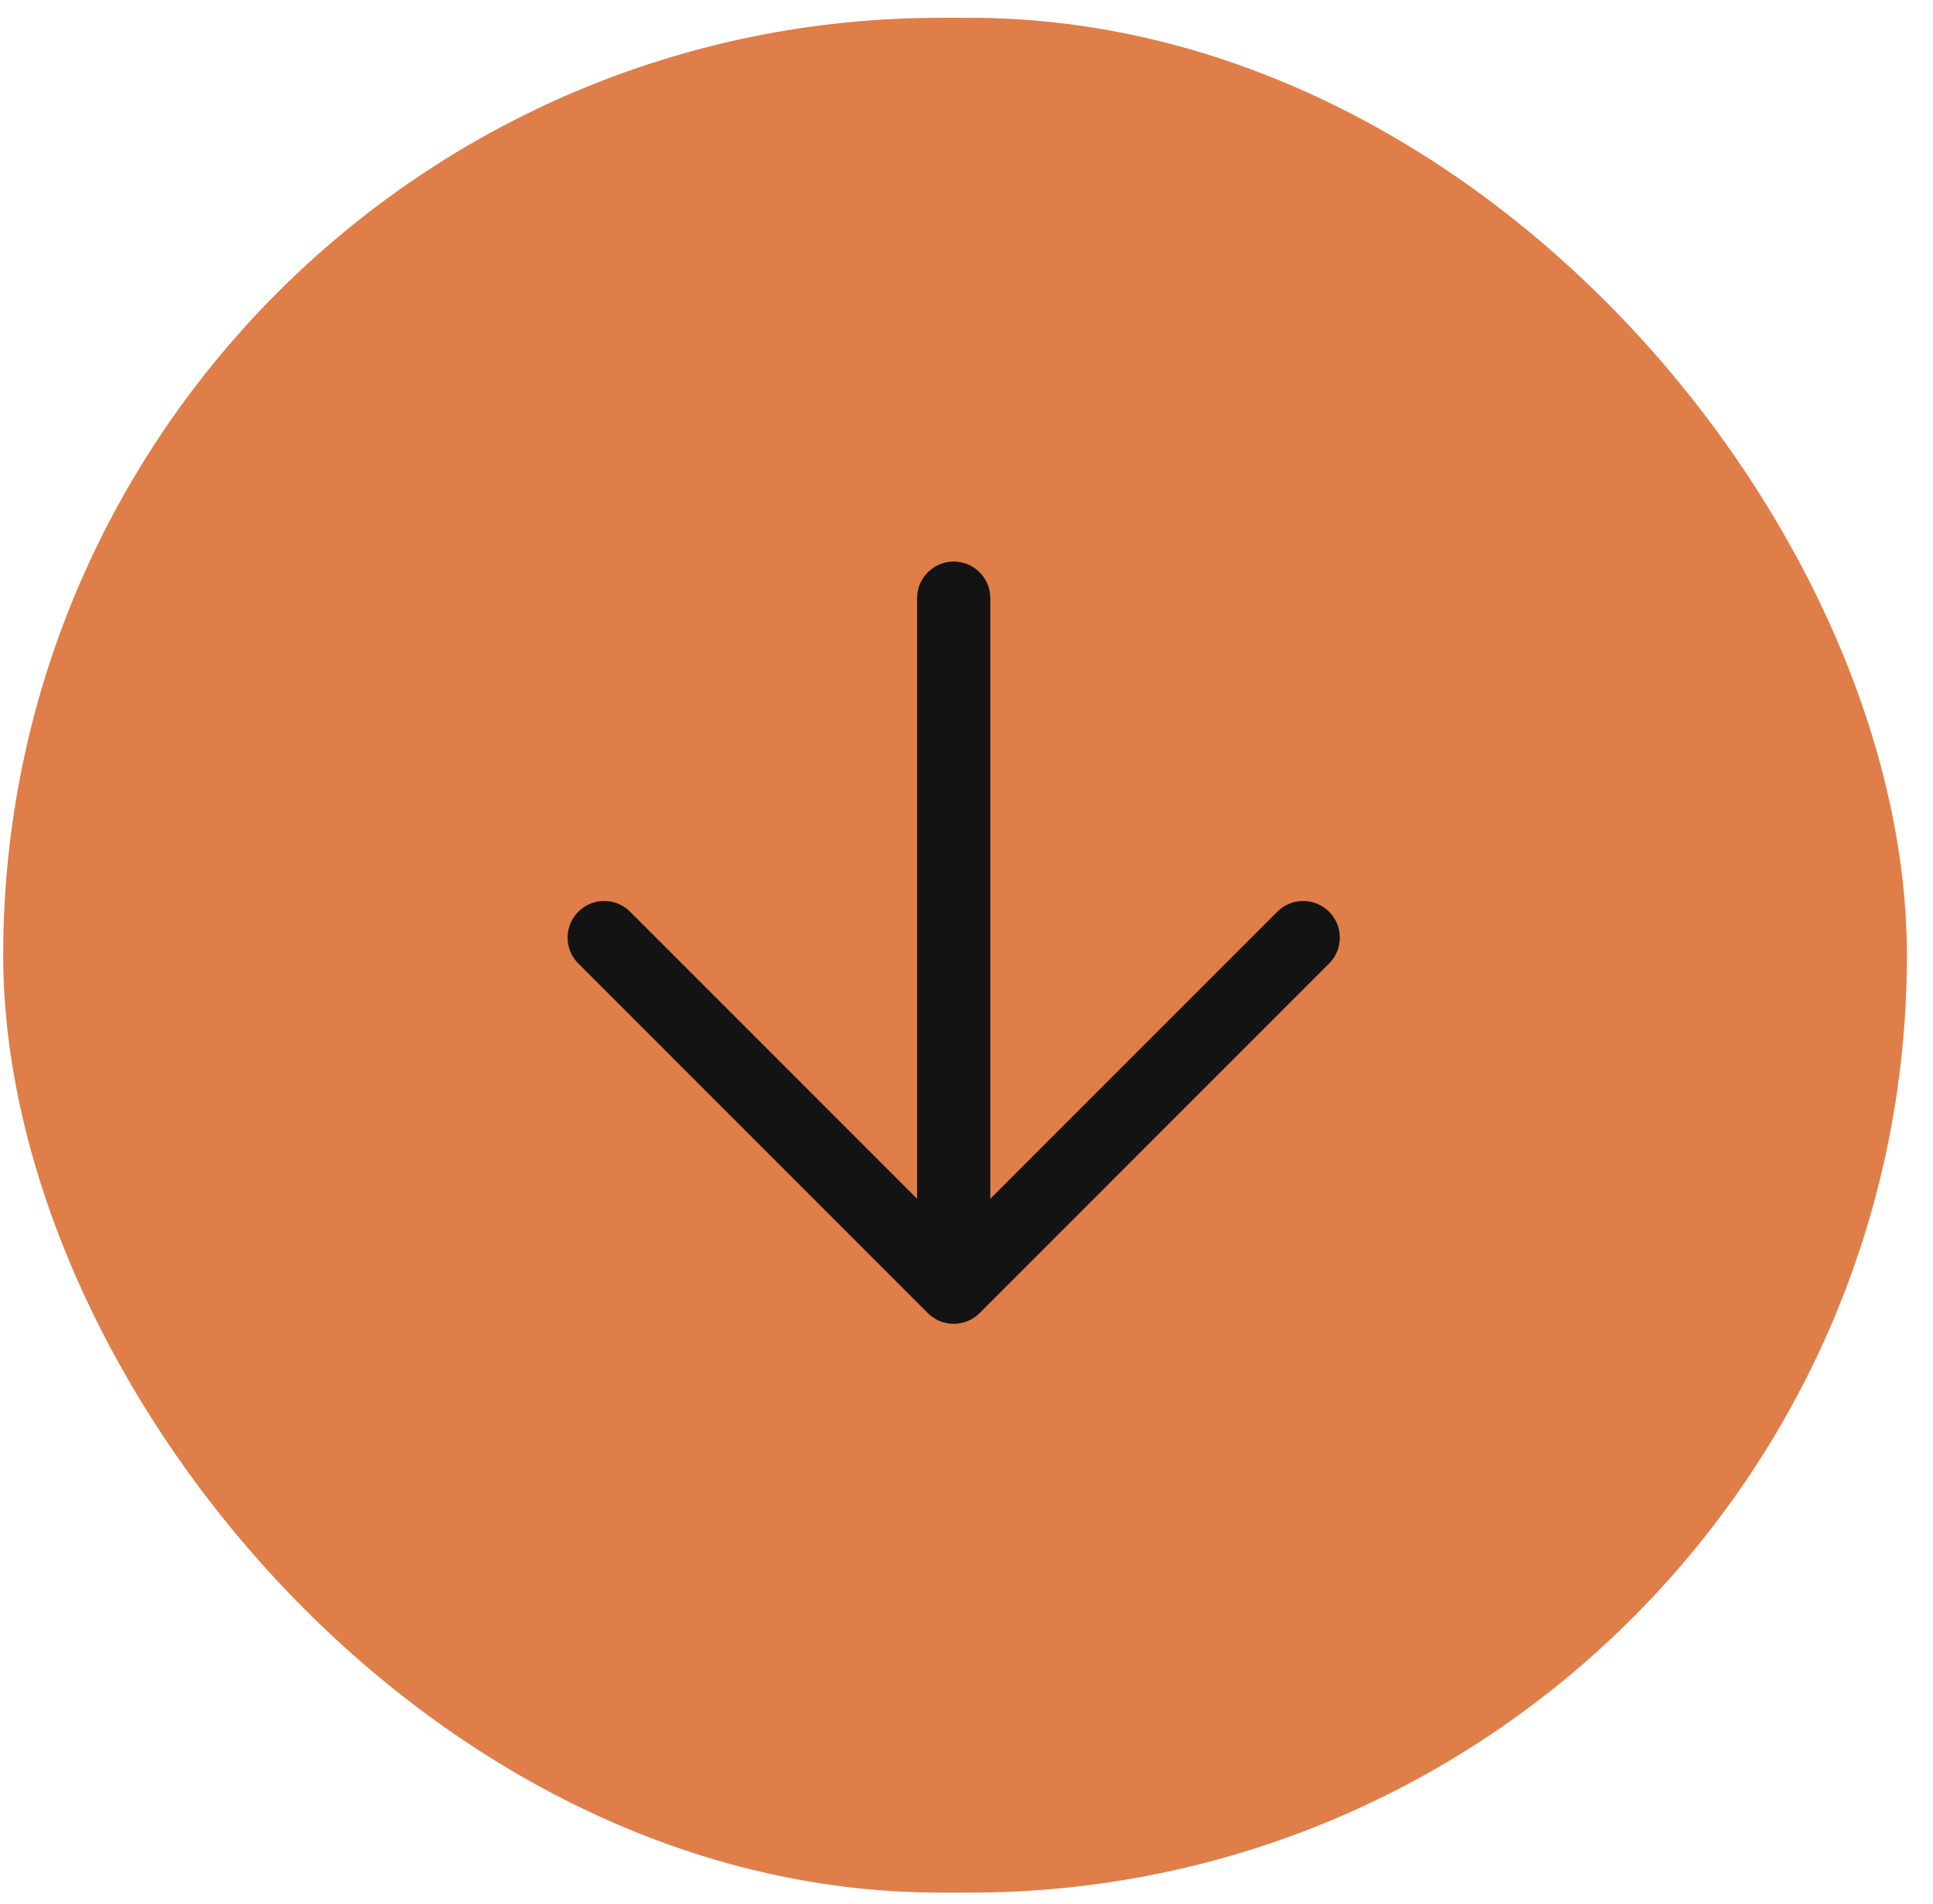
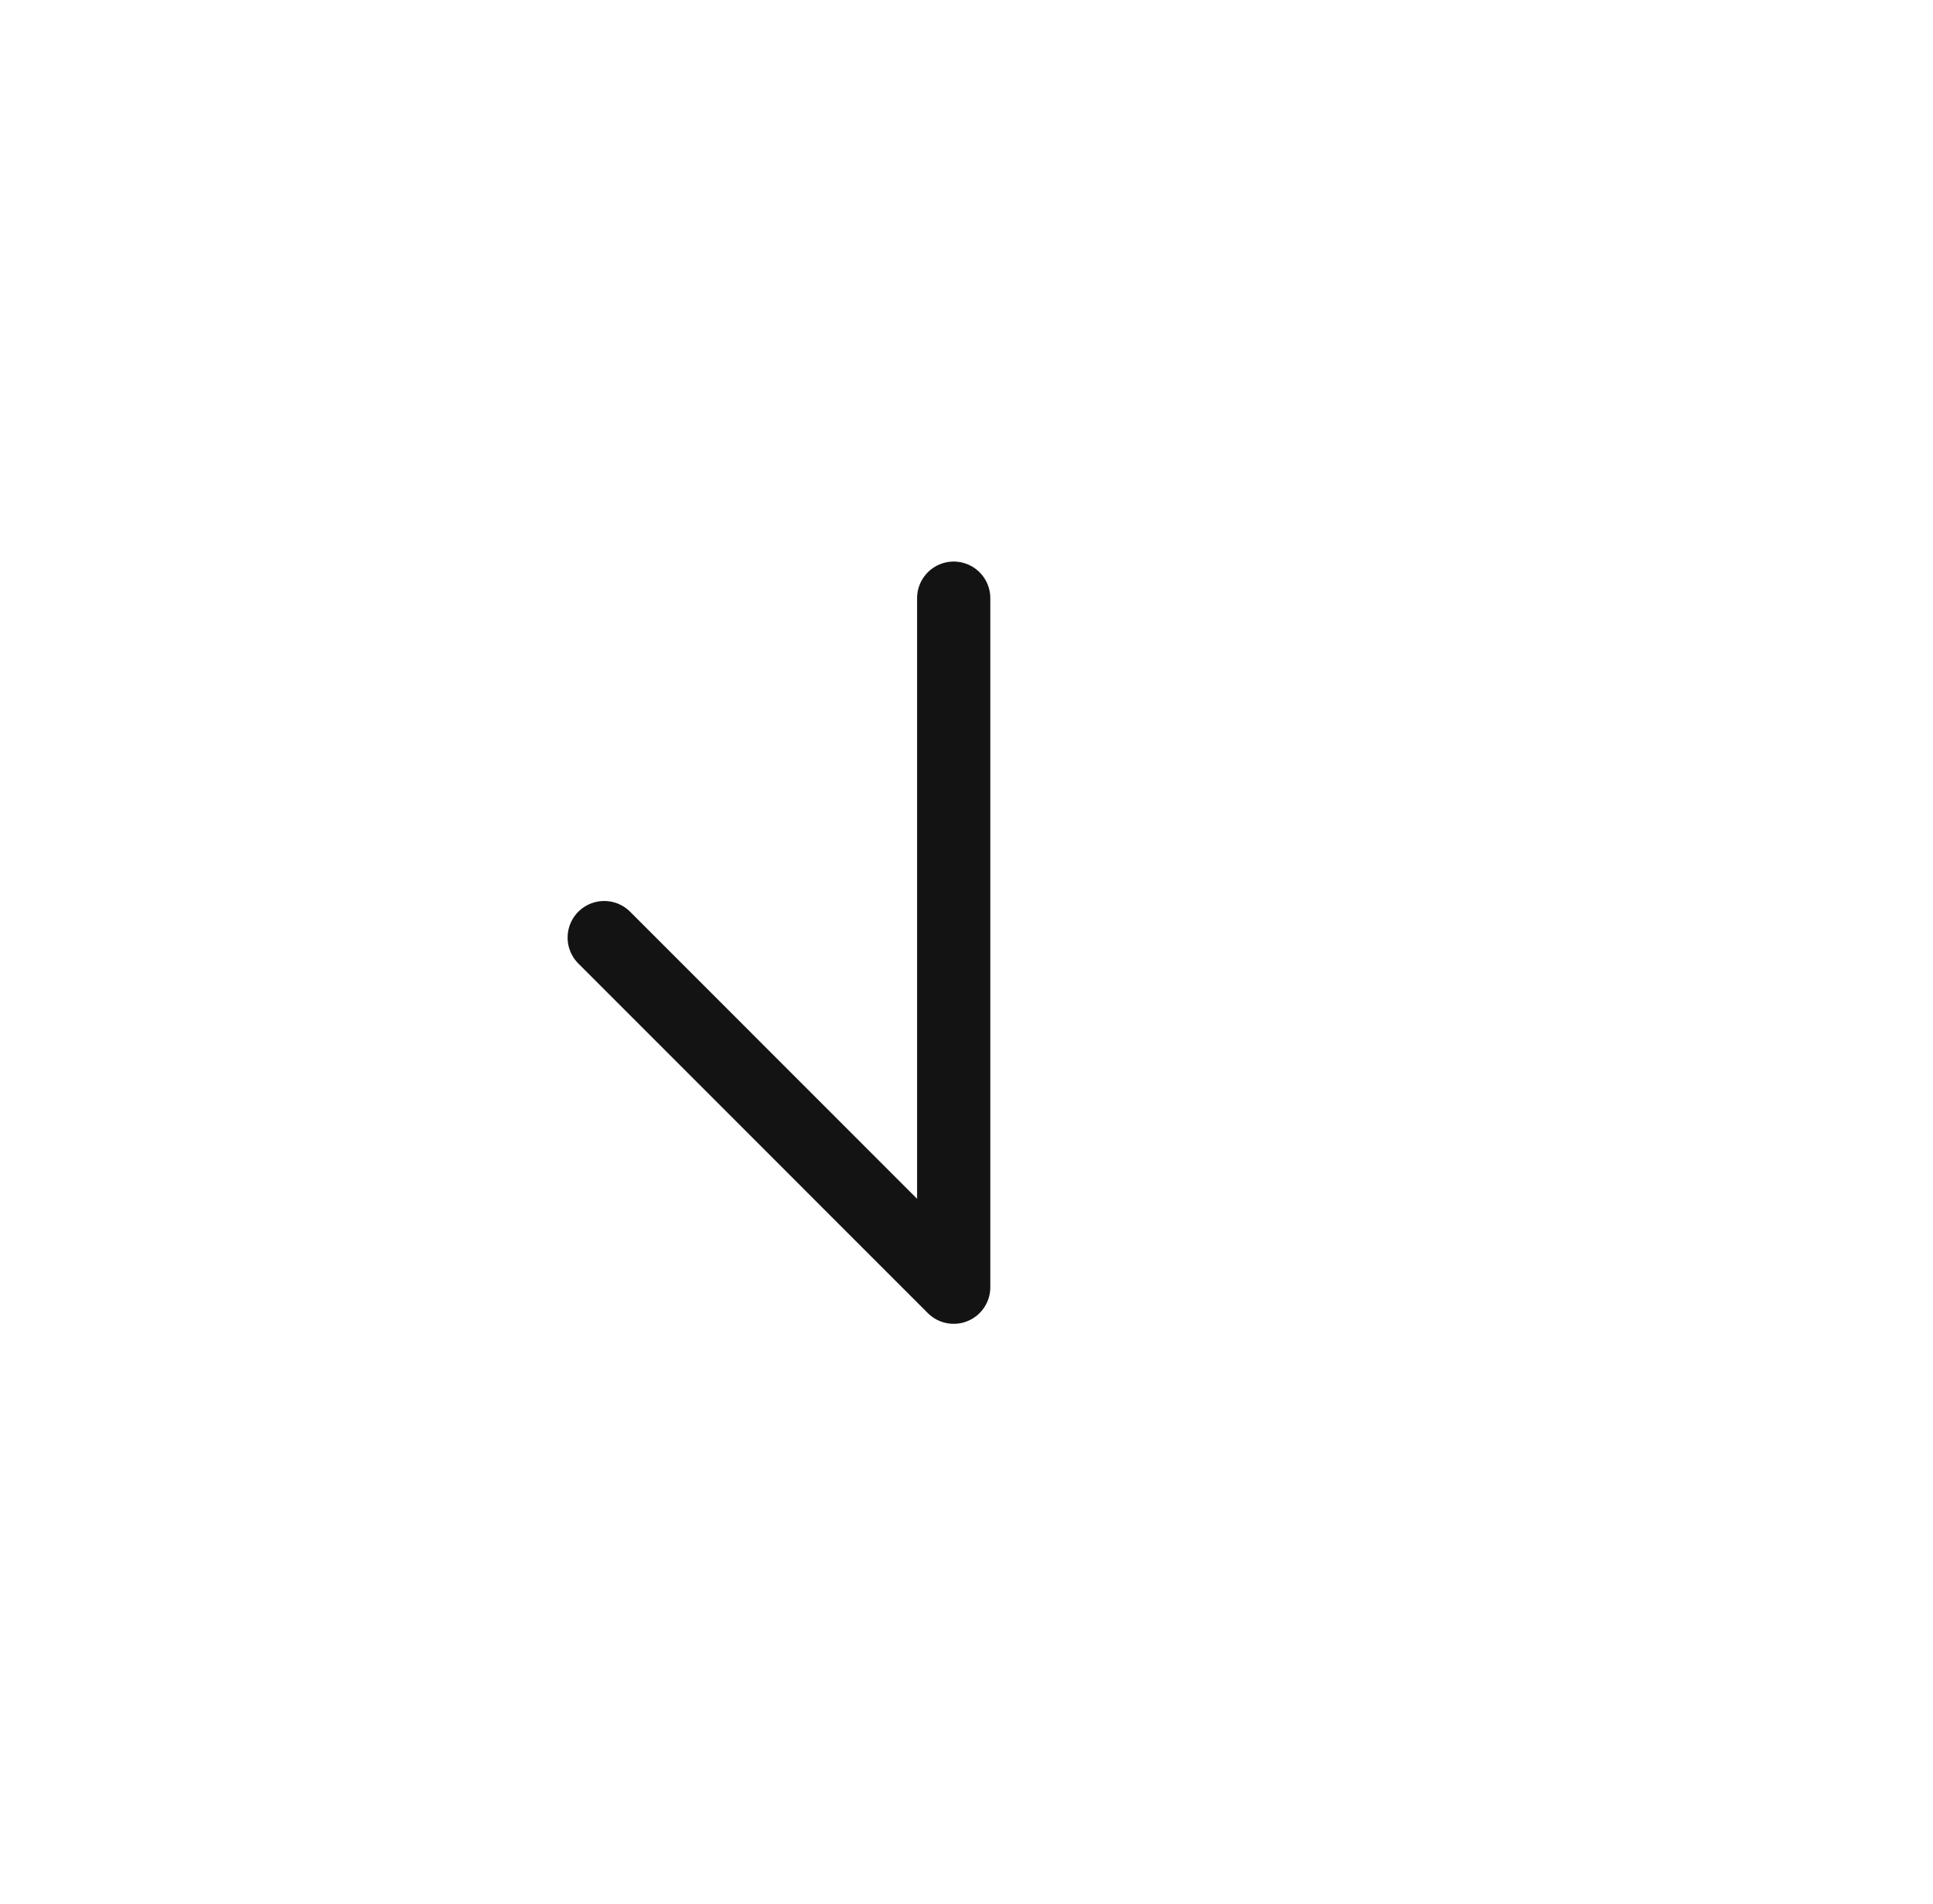
<svg xmlns="http://www.w3.org/2000/svg" width="66" height="65" viewBox="0 0 66 65" fill="none">
-   <rect x="0.109" y="0.608" width="65" height="64" rx="32" fill="#DF7E48" />
-   <path d="M20.63 32.007L32.563 43.941M32.563 43.941L44.496 32.007M32.563 43.941L32.563 20.42" stroke="#131313" stroke-width="2.5" stroke-linecap="round" stroke-linejoin="round" />
+   <path d="M20.63 32.007L32.563 43.941M32.563 43.941M32.563 43.941L32.563 20.42" stroke="#131313" stroke-width="2.5" stroke-linecap="round" stroke-linejoin="round" />
</svg>